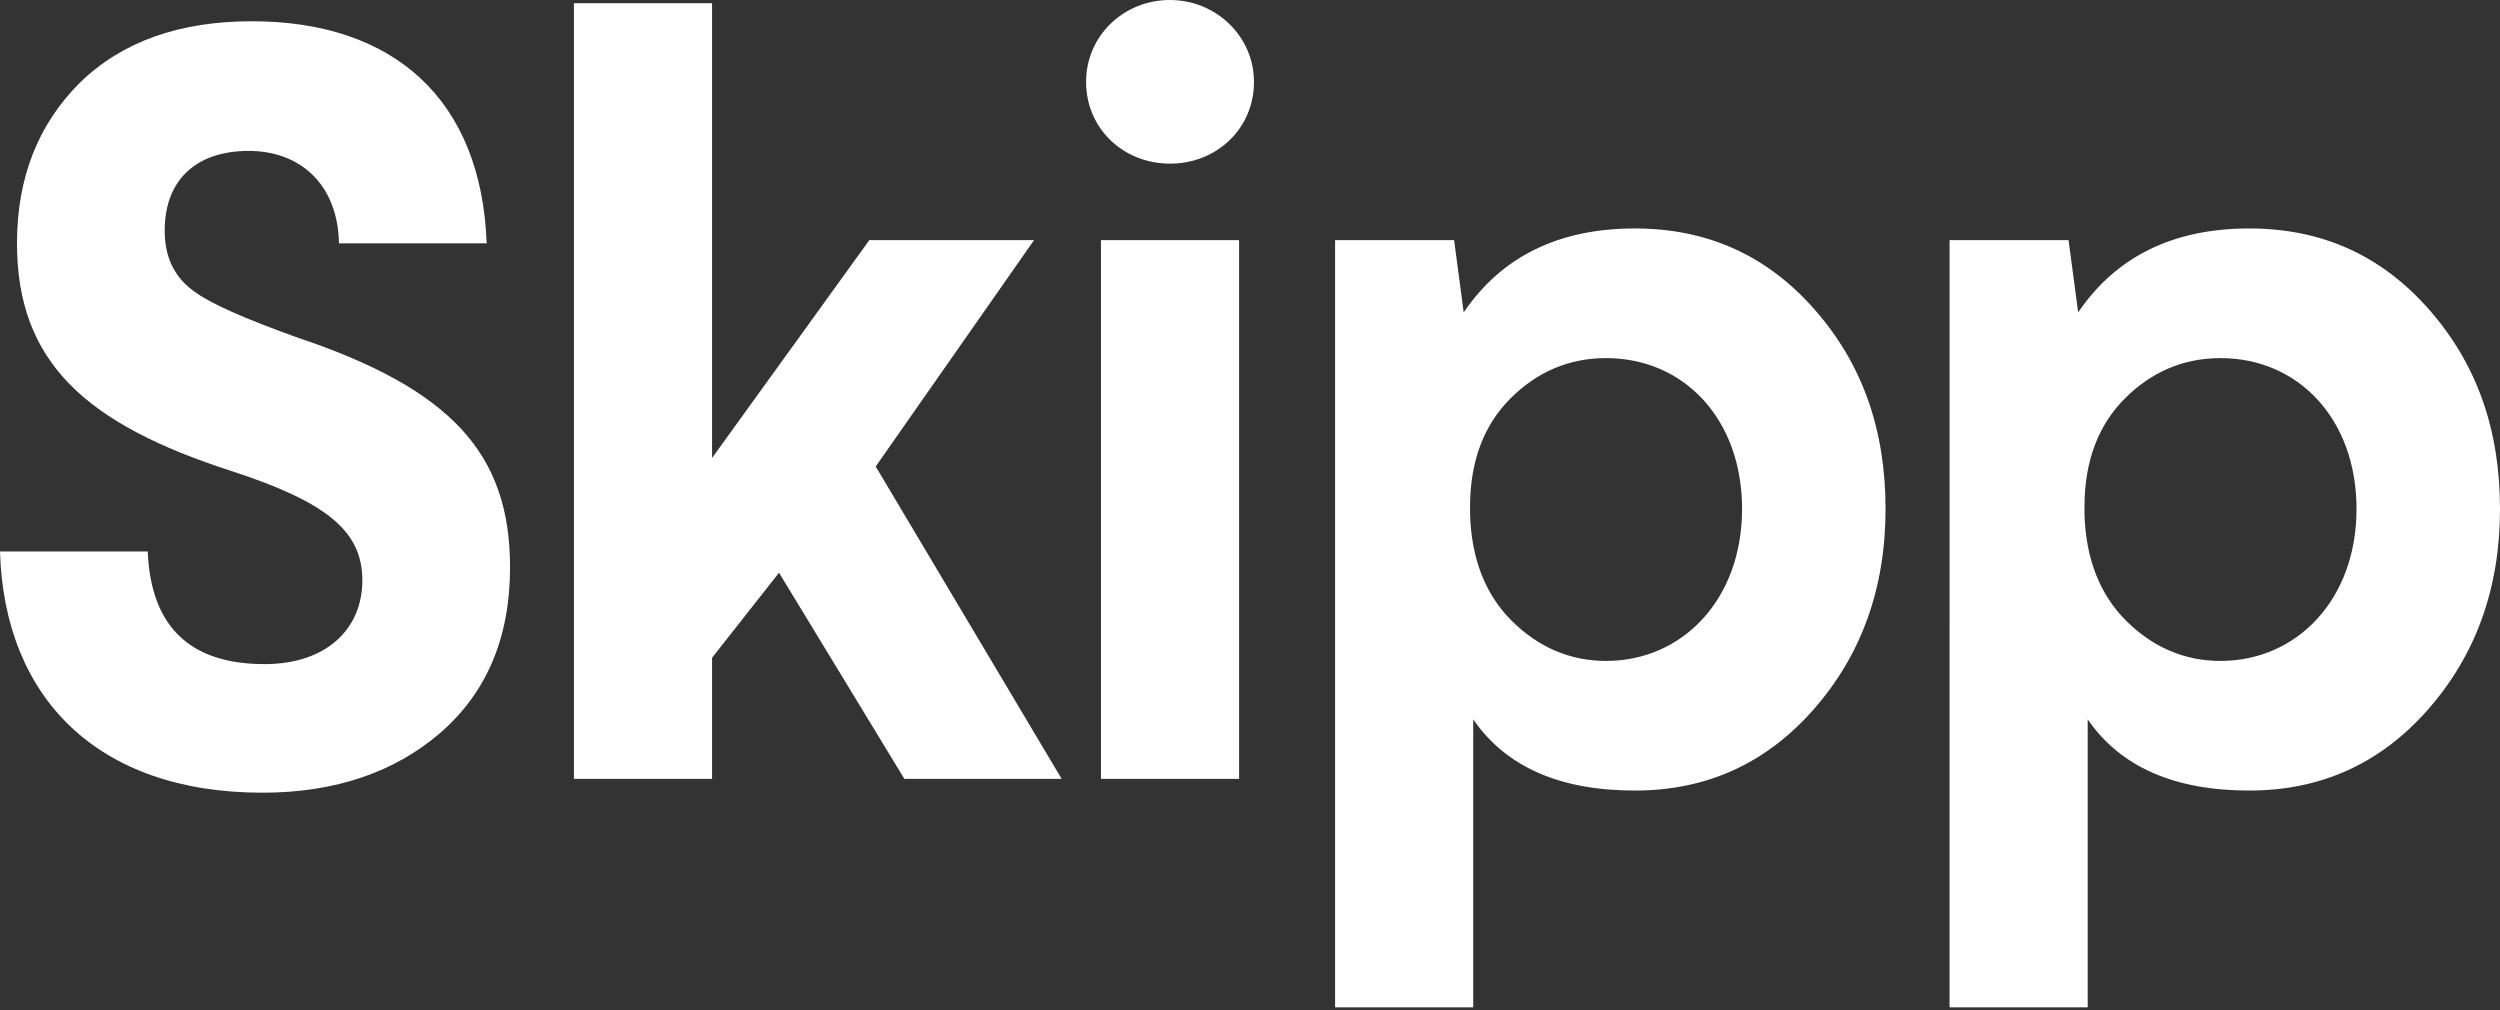
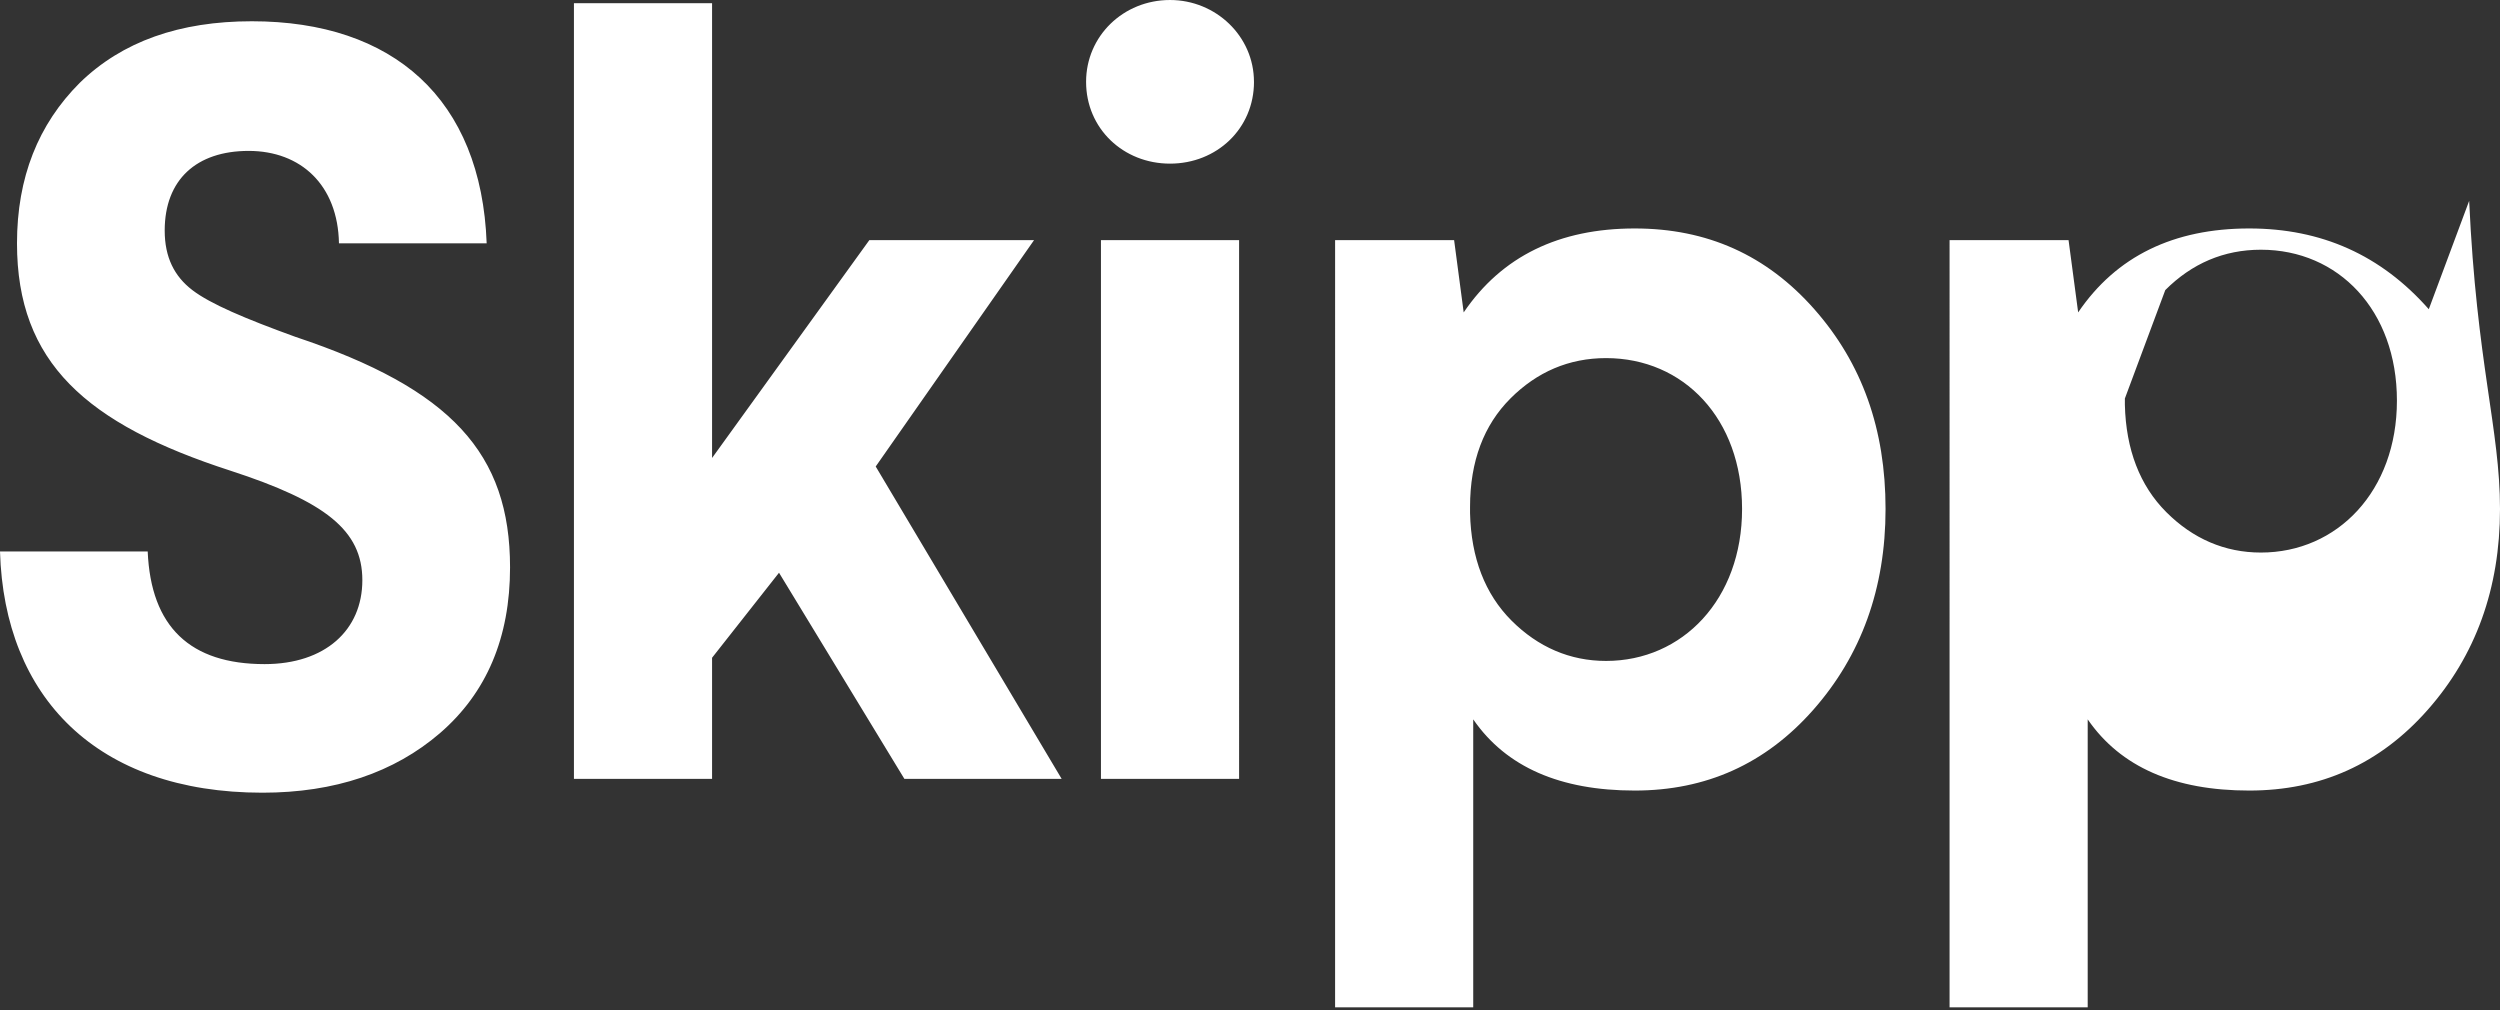
<svg xmlns="http://www.w3.org/2000/svg" width="99" height="40" viewBox="0 0 99 40">
  <rect x="0" y="0" width="99" height="40" fill="#333333" stroke="none" />
  <g fill="#FFF" fill-rule="evenodd">
-     <path d="M19.272 9.636h-5.849c-.042-2.314-1.515-3.66-3.577-3.66-2.061 0-3.324 1.135-3.324 3.155 0 1.052.379 1.81 1.094 2.356.715.548 2.104 1.136 4.082 1.852 6.185 2.062 8.5 4.628 8.5 9.13 0 2.778-.926 4.966-2.777 6.565-1.81 1.557-4.166 2.357-7.028 2.357C3.83 31.39.168 27.604 0 21.839h5.849c.126 2.987 1.683 4.46 4.628 4.46 2.4 0 3.872-1.346 3.872-3.324 0-1.978-1.473-3.114-5.218-4.334C3.408 16.789.673 14.349.673 9.636c0-2.609.842-4.713 2.483-6.354C4.839 1.641 7.11.842 9.973.842c5.596 0 9.089 3.071 9.299 8.794M28.198.126L28.198 18.136 34.425 9.51 40.948 9.51 34.678 18.473 42.042 30.844 35.814 30.844 30.849 22.68 28.198 26.047 28.198 30.844 22.728 30.844 22.728.126zM43.598 30.844h5.47V9.51h-5.47v21.334zm6.06-27.604c0 1.851-1.473 3.24-3.325 3.24-1.851 0-3.324-1.389-3.324-3.24 0-1.81 1.473-3.24 3.324-3.24 1.81 0 3.324 1.43 3.324 3.24zM59.813 15.78c-1.052 1.051-1.599 2.482-1.599 4.292v.252c.042 1.767.59 3.198 1.641 4.25 1.052 1.052 2.315 1.599 3.745 1.599 3.03 0 5.386-2.44 5.386-6.017 0-3.577-2.314-5.975-5.386-5.975-1.472 0-2.735.547-3.787 1.598m12.035-3.534c1.893 2.146 2.82 4.755 2.82 7.91 0 3.157-.969 5.807-2.862 7.954-1.894 2.146-4.25 3.197-7.07 3.197-2.945 0-5.091-.925-6.396-2.819v11.404h-5.47V9.51h4.713l.379 2.861c1.514-2.23 3.787-3.324 6.774-3.324 2.862 0 5.218 1.052 7.112 3.198M84.145 15.78c-1.052 1.051-1.6 2.482-1.6 4.292v.252c.043 1.767.59 3.198 1.642 4.25s2.314 1.599 3.745 1.599c3.03 0 5.386-2.44 5.386-6.017 0-3.577-2.314-5.975-5.386-5.975-1.473 0-2.735.547-3.787 1.598m12.034-3.534C98.073 14.391 99 17 99 20.155c0 3.157-.968 5.807-2.862 7.954-1.893 2.146-4.25 3.197-7.069 3.197-2.946 0-5.091-.925-6.396-2.819v11.404h-5.47V9.51h4.712l.38 2.861c1.514-2.23 3.786-3.324 6.774-3.324 2.861 0 5.218 1.052 7.111 3.198" />
+     <path d="M19.272 9.636h-5.849c-.042-2.314-1.515-3.66-3.577-3.66-2.061 0-3.324 1.135-3.324 3.155 0 1.052.379 1.81 1.094 2.356.715.548 2.104 1.136 4.082 1.852 6.185 2.062 8.5 4.628 8.5 9.13 0 2.778-.926 4.966-2.777 6.565-1.81 1.557-4.166 2.357-7.028 2.357C3.83 31.39.168 27.604 0 21.839h5.849c.126 2.987 1.683 4.46 4.628 4.46 2.4 0 3.872-1.346 3.872-3.324 0-1.978-1.473-3.114-5.218-4.334C3.408 16.789.673 14.349.673 9.636c0-2.609.842-4.713 2.483-6.354C4.839 1.641 7.11.842 9.973.842c5.596 0 9.089 3.071 9.299 8.794M28.198.126L28.198 18.136 34.425 9.51 40.948 9.51 34.678 18.473 42.042 30.844 35.814 30.844 30.849 22.68 28.198 26.047 28.198 30.844 22.728 30.844 22.728.126zM43.598 30.844h5.47V9.51h-5.47v21.334zm6.06-27.604c0 1.851-1.473 3.24-3.325 3.24-1.851 0-3.324-1.389-3.324-3.24 0-1.81 1.473-3.24 3.324-3.24 1.81 0 3.324 1.43 3.324 3.24zM59.813 15.78c-1.052 1.051-1.599 2.482-1.599 4.292v.252c.042 1.767.59 3.198 1.641 4.25 1.052 1.052 2.315 1.599 3.745 1.599 3.03 0 5.386-2.44 5.386-6.017 0-3.577-2.314-5.975-5.386-5.975-1.472 0-2.735.547-3.787 1.598m12.035-3.534c1.893 2.146 2.82 4.755 2.82 7.91 0 3.157-.969 5.807-2.862 7.954-1.894 2.146-4.25 3.197-7.07 3.197-2.945 0-5.091-.925-6.396-2.819v11.404h-5.47V9.51h4.713l.379 2.861c1.514-2.23 3.787-3.324 6.774-3.324 2.862 0 5.218 1.052 7.112 3.198M84.145 15.78v.252c.043 1.767.59 3.198 1.642 4.25s2.314 1.599 3.745 1.599c3.03 0 5.386-2.44 5.386-6.017 0-3.577-2.314-5.975-5.386-5.975-1.473 0-2.735.547-3.787 1.598m12.034-3.534C98.073 14.391 99 17 99 20.155c0 3.157-.968 5.807-2.862 7.954-1.893 2.146-4.25 3.197-7.069 3.197-2.946 0-5.091-.925-6.396-2.819v11.404h-5.47V9.51h4.712l.38 2.861c1.514-2.23 3.786-3.324 6.774-3.324 2.861 0 5.218 1.052 7.111 3.198" />
  </g>
</svg>